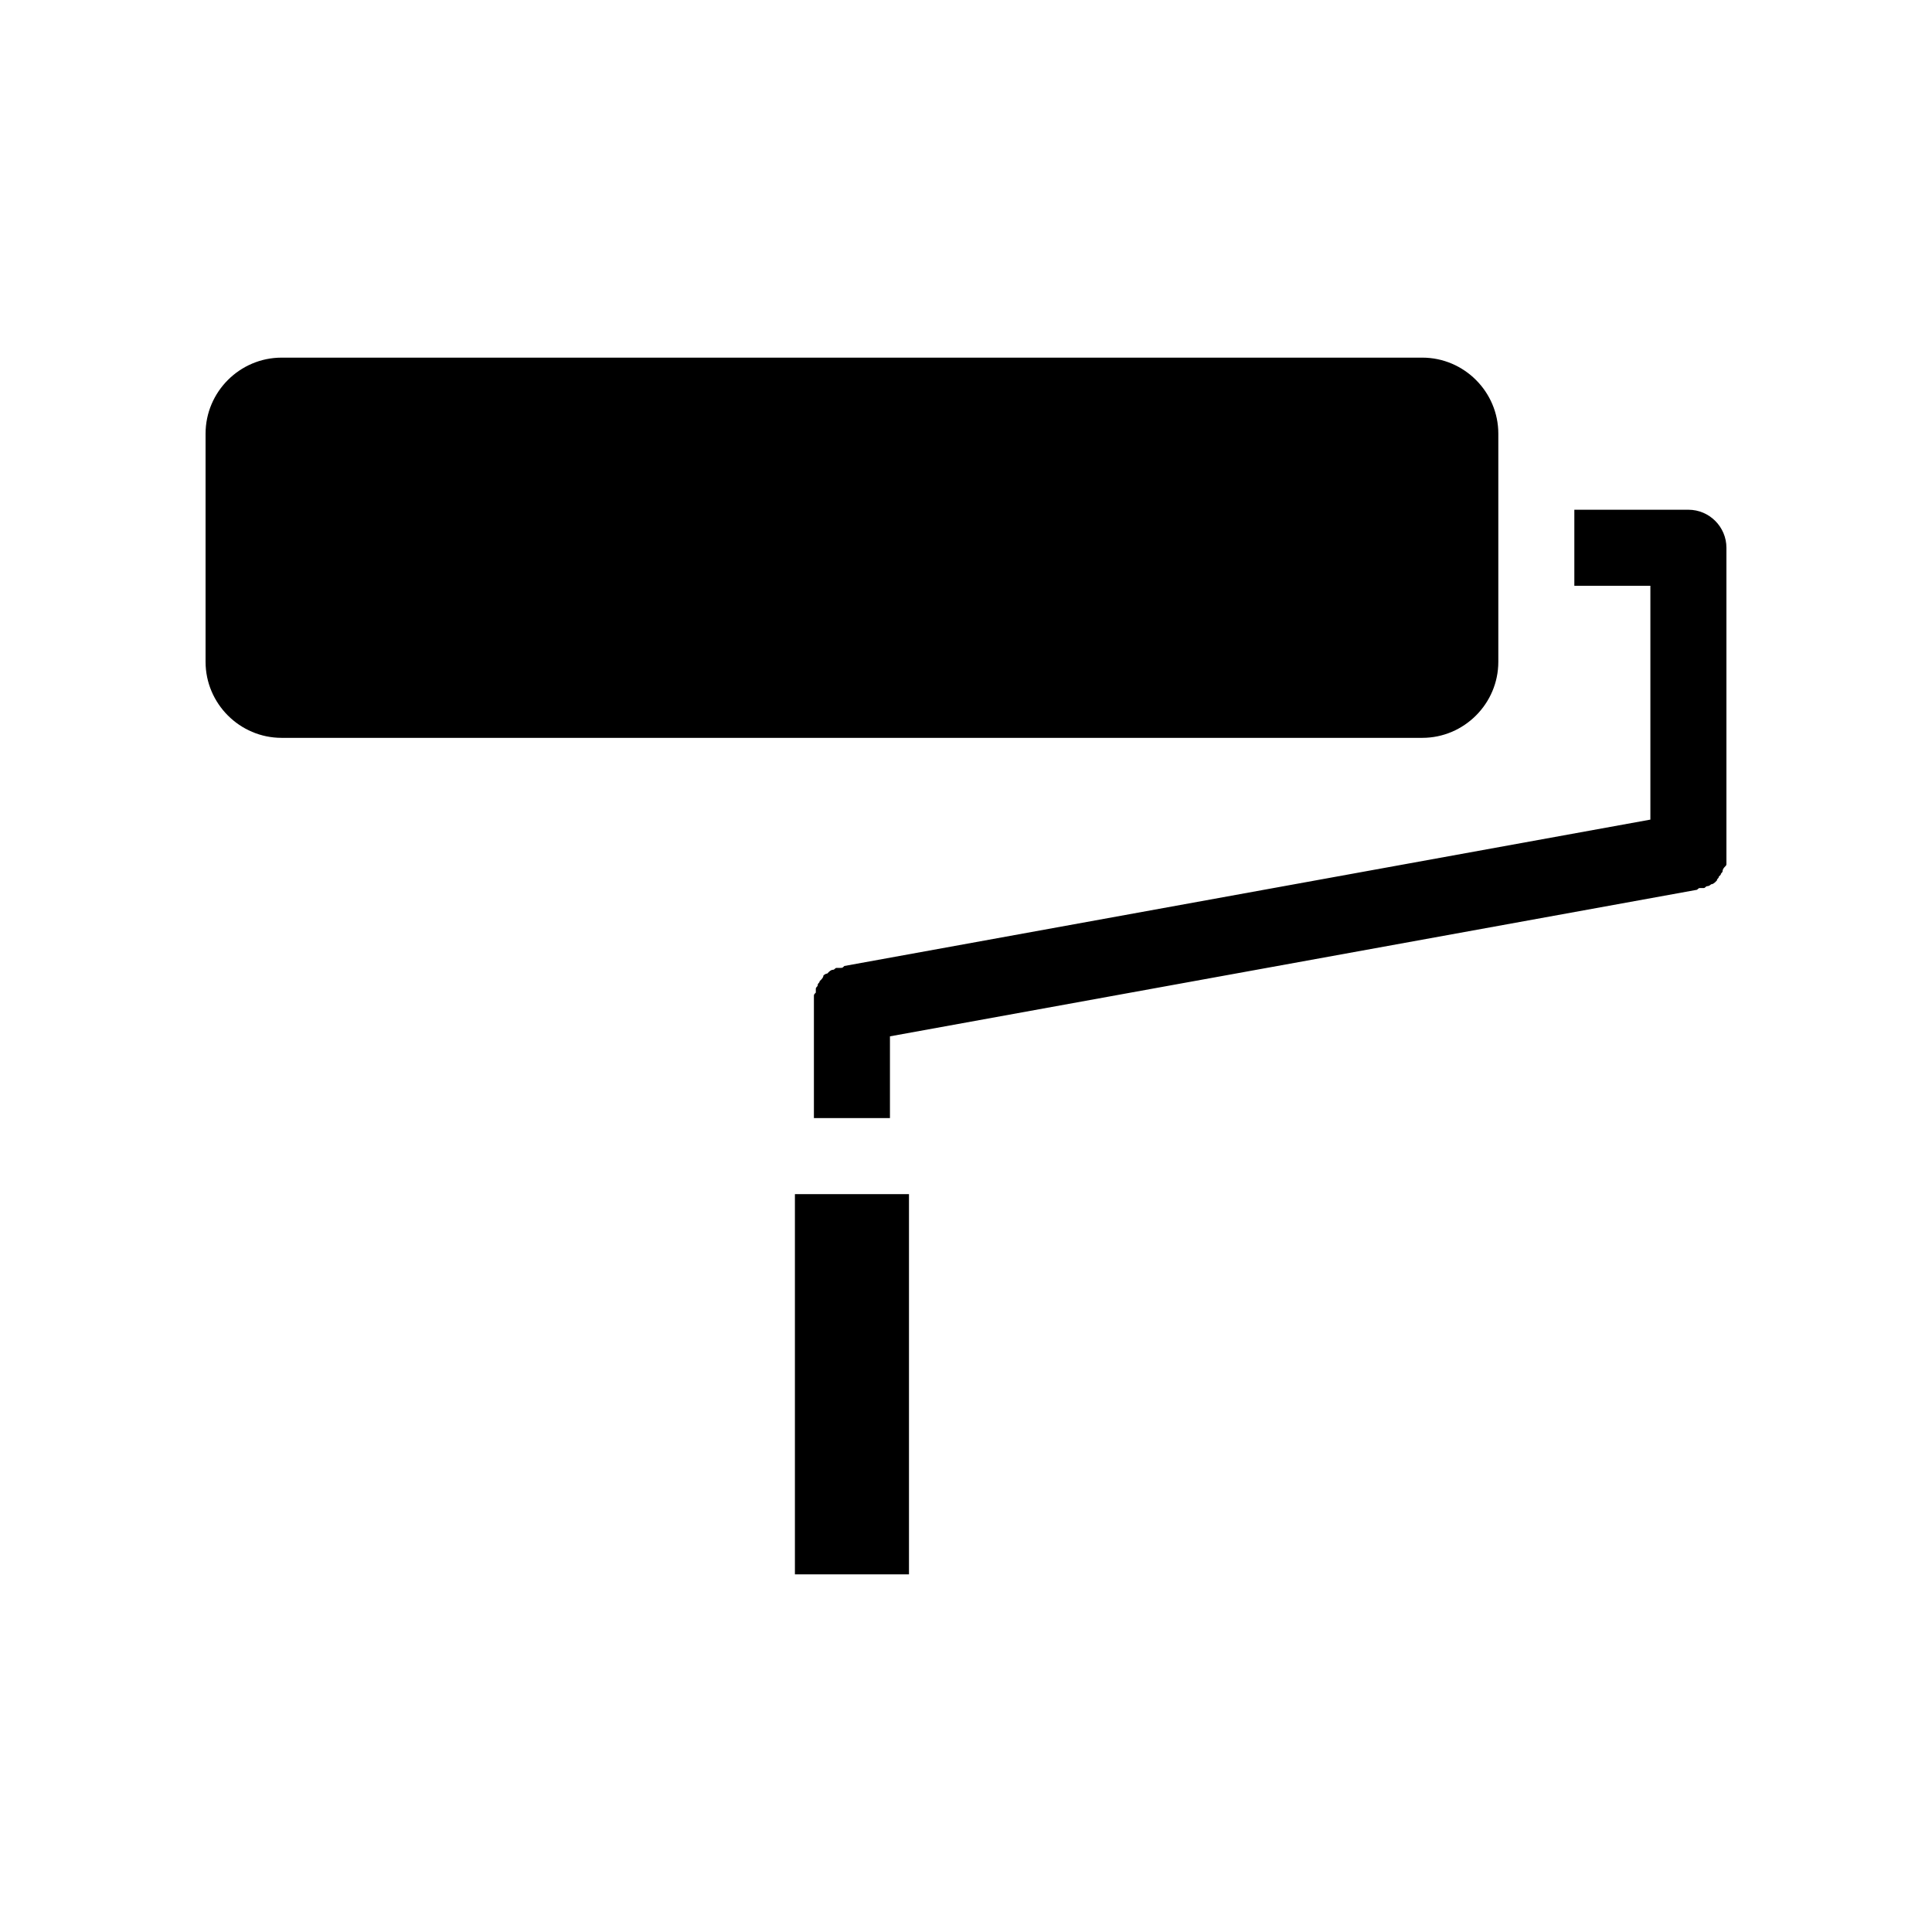
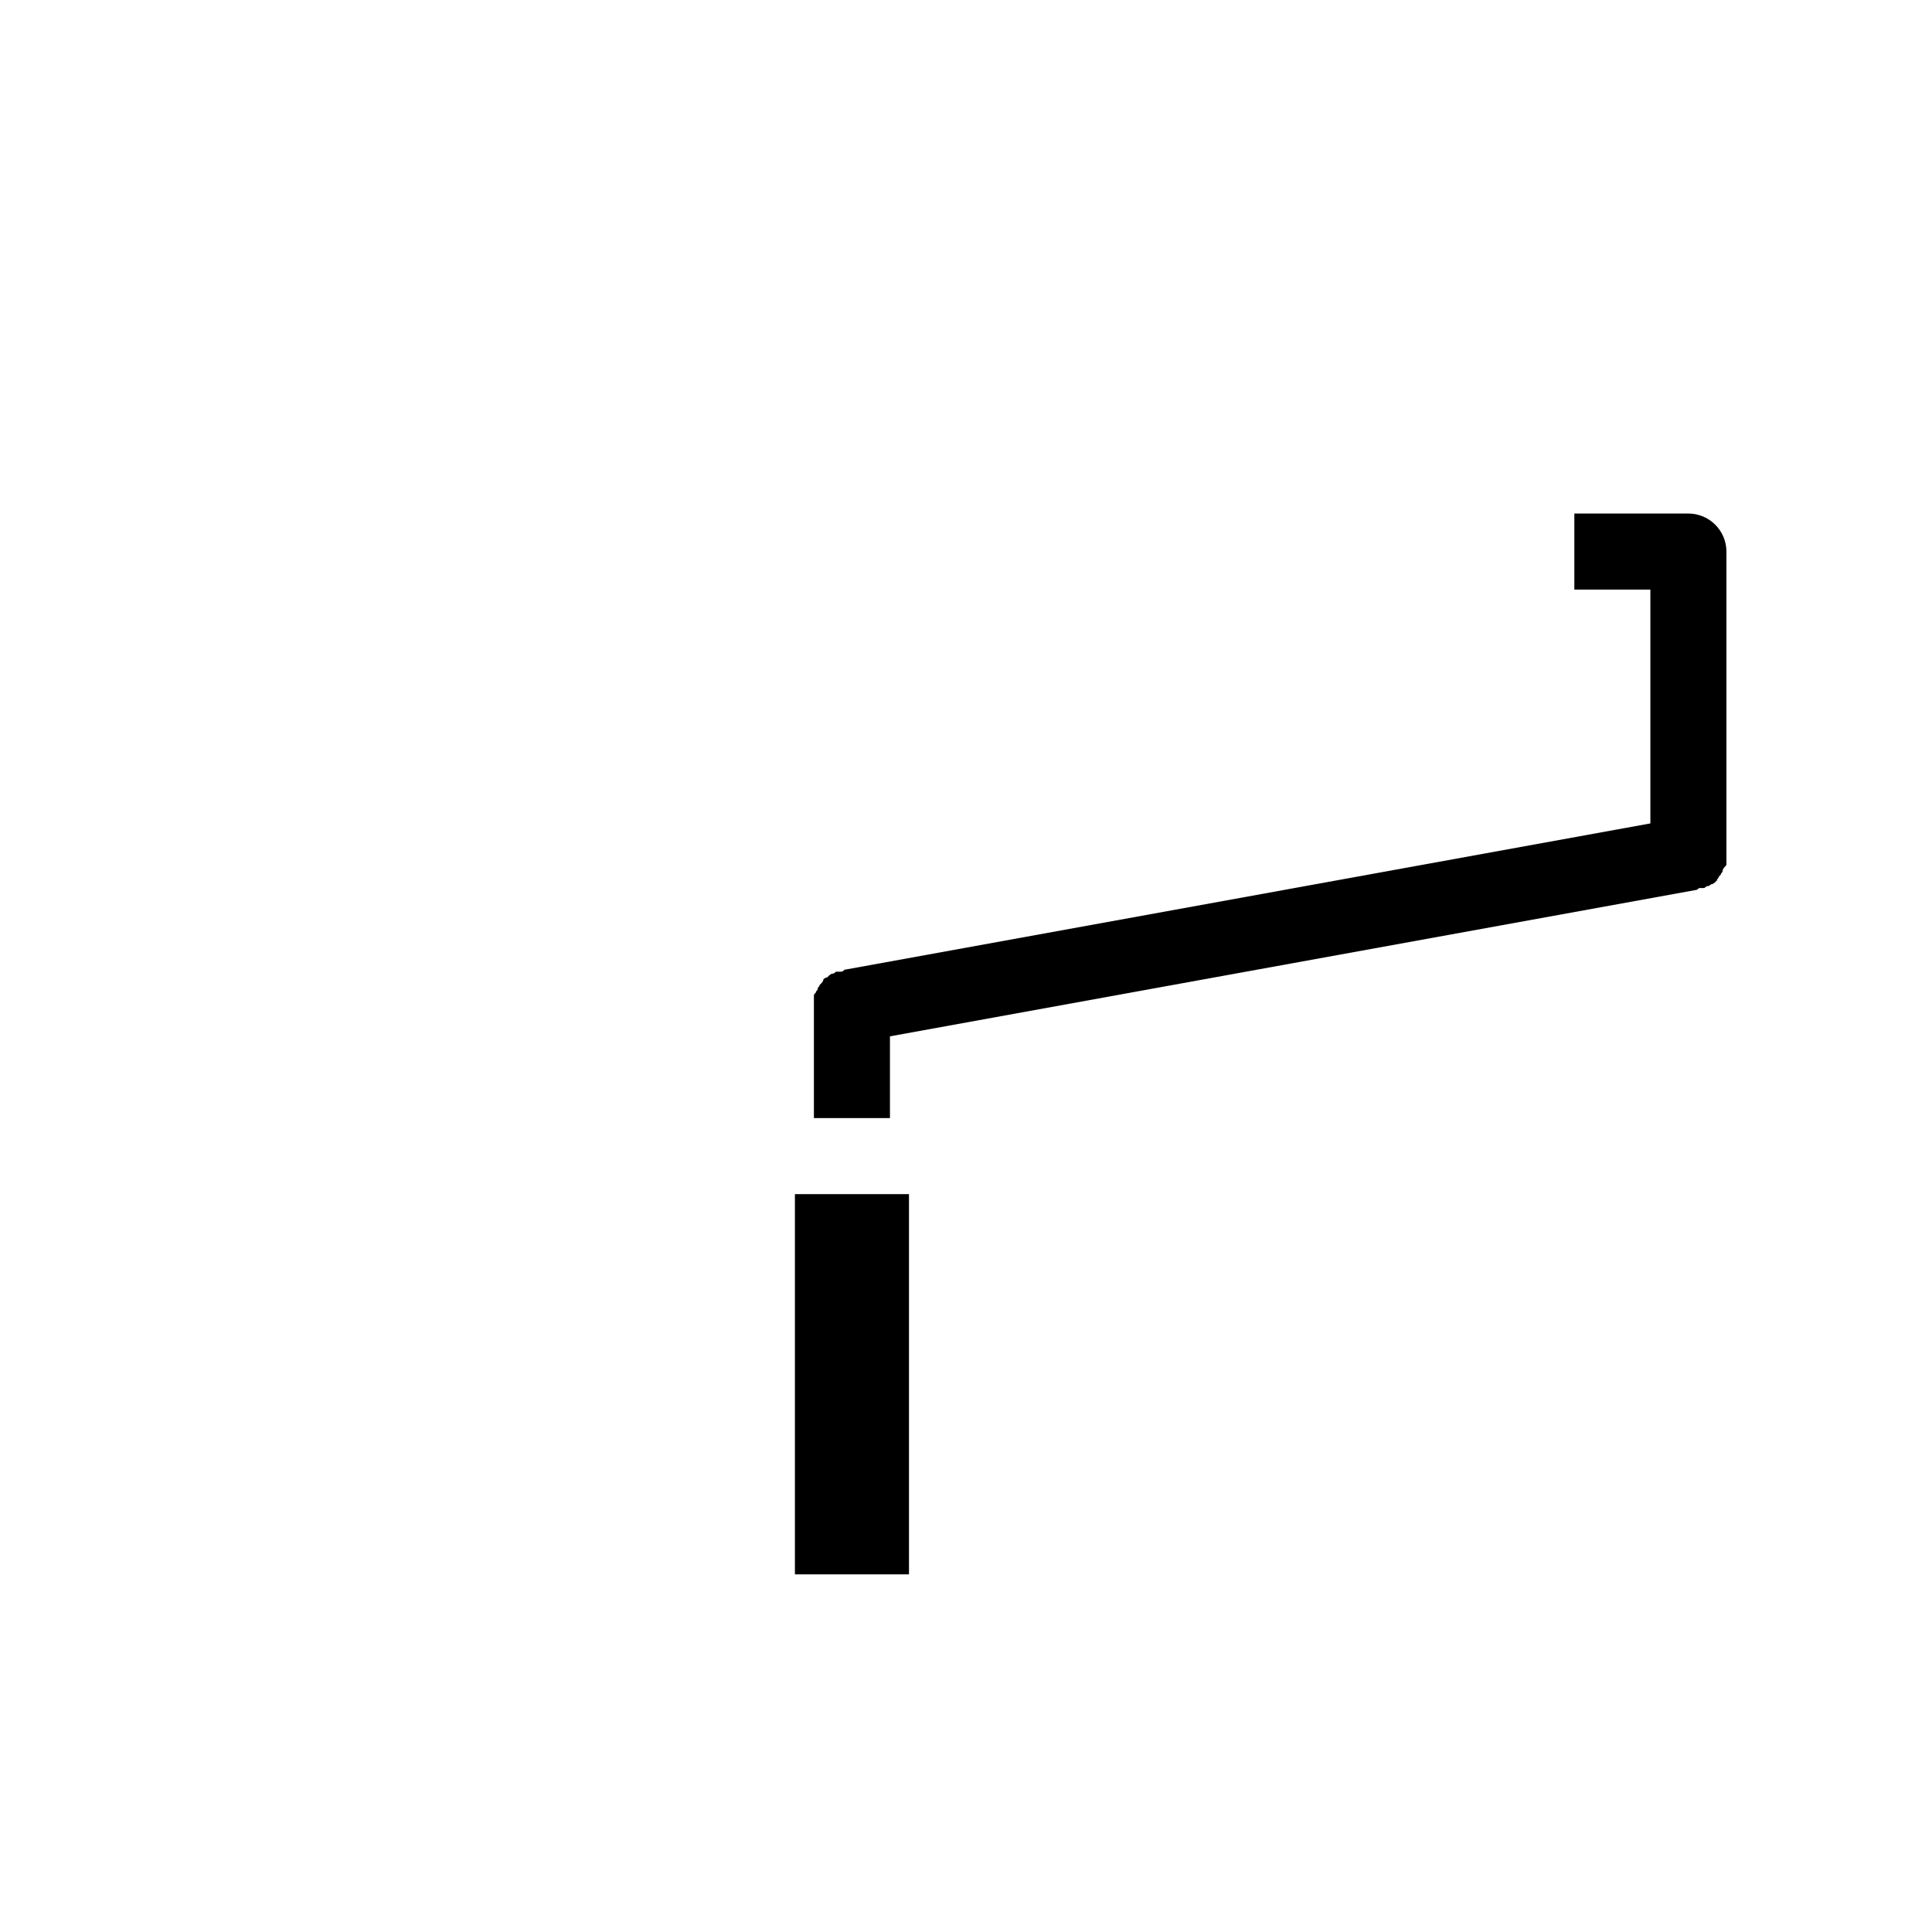
<svg xmlns="http://www.w3.org/2000/svg" fill="#000000" width="800px" height="800px" version="1.1" viewBox="144 144 512 512">
  <g>
-     <path d="m601.52 289.16v80.609 1.008 1.008 1.008c0 0.504 0 0.504-0.504 1.008 0 0-0.504 0.504-0.504 1.008s-0.504 0.504-0.504 1.008l-0.504 0.504c0 0.504-0.504 0.504-0.504 1.008l-0.504 0.504s-0.504 0.504-1.008 0.504c0 0-0.504 0.504-1.008 0.504s-0.504 0.504-1.008 0.504h-1.008c-0.504 0-0.504 0.504-1.008 0.504l-213.61 38.793v21.664h-20.152v-30.23-1.008-1.008c0-0.504 0-0.504 0.504-1.008v-1.008c0-0.504 0.504-0.504 0.504-1.008s0.504-0.504 0.504-1.008l0.504-0.504s0.504-0.504 0.504-1.008c0 0 0.504-0.504 1.008-0.504 0 0 0.504-0.504 0.504-0.504s0.504-0.504 1.008-0.504 0.504-0.504 1.008-0.504h1.008c0.504 0 0.504 0 1.008-0.504l213.61-38.789v-61.969h-20.152v-20.152h30.23c5.539 0 10.074 4.531 10.074 10.074z" />
-     <path d="m541.07 258.93v60.457c0 11.082-9.07 20.152-20.152 20.152h-302.29c-11.082 0-20.152-9.07-20.152-20.152v-60.457c0-11.082 9.07-20.152 20.152-20.152h302.29c11.082 0 20.152 9.066 20.152 20.152z" />
+     <path d="m601.52 289.16v80.609 1.008 1.008 1.008c0 0.504 0 0.504-0.504 1.008 0 0-0.504 0.504-0.504 1.008s-0.504 0.504-0.504 1.008l-0.504 0.504c0 0.504-0.504 0.504-0.504 1.008l-0.504 0.504s-0.504 0.504-1.008 0.504c0 0-0.504 0.504-1.008 0.504s-0.504 0.504-1.008 0.504h-1.008c-0.504 0-0.504 0.504-1.008 0.504l-213.61 38.793v21.664h-20.152v-30.23-1.008-1.008c0-0.504 0-0.504 0.504-1.008c0-0.504 0.504-0.504 0.504-1.008s0.504-0.504 0.504-1.008l0.504-0.504s0.504-0.504 0.504-1.008c0 0 0.504-0.504 1.008-0.504 0 0 0.504-0.504 0.504-0.504s0.504-0.504 1.008-0.504 0.504-0.504 1.008-0.504h1.008c0.504 0 0.504 0 1.008-0.504l213.61-38.789v-61.969h-20.152v-20.152h30.23c5.539 0 10.074 4.531 10.074 10.074z" />
    <path d="m354.66 460.46h30.23v100.76h-30.23z" />
  </g>
</svg>